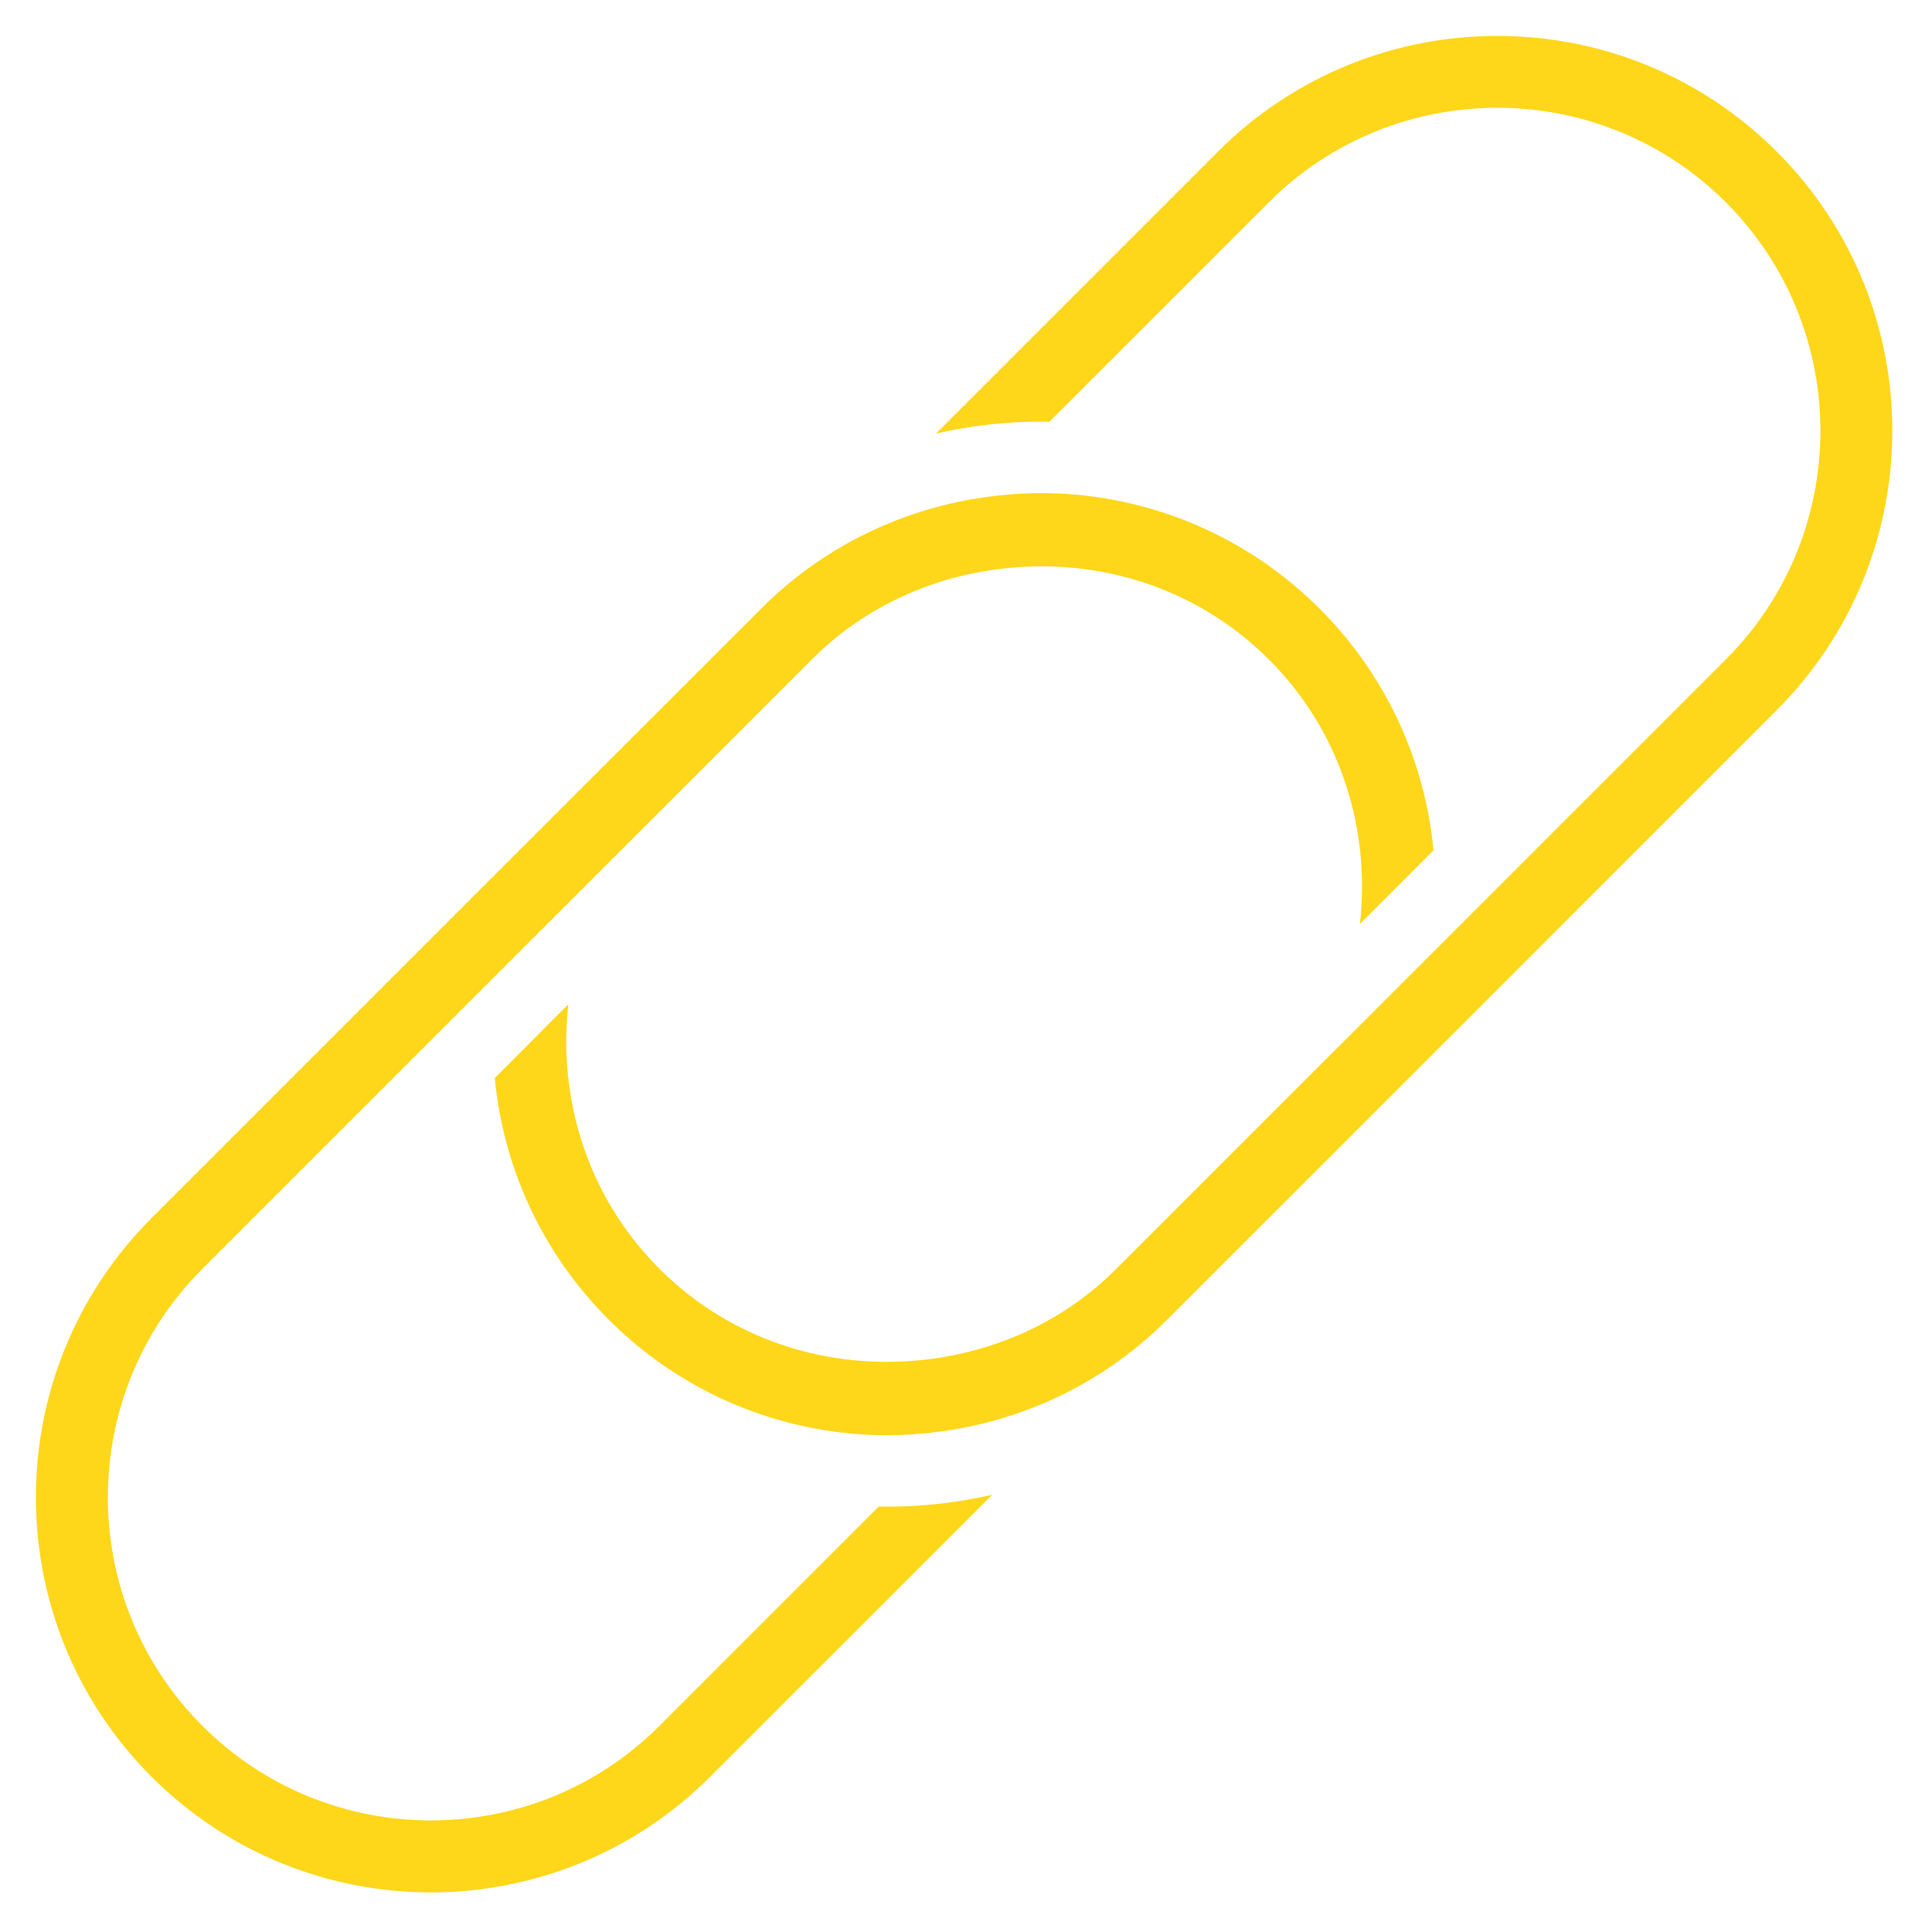
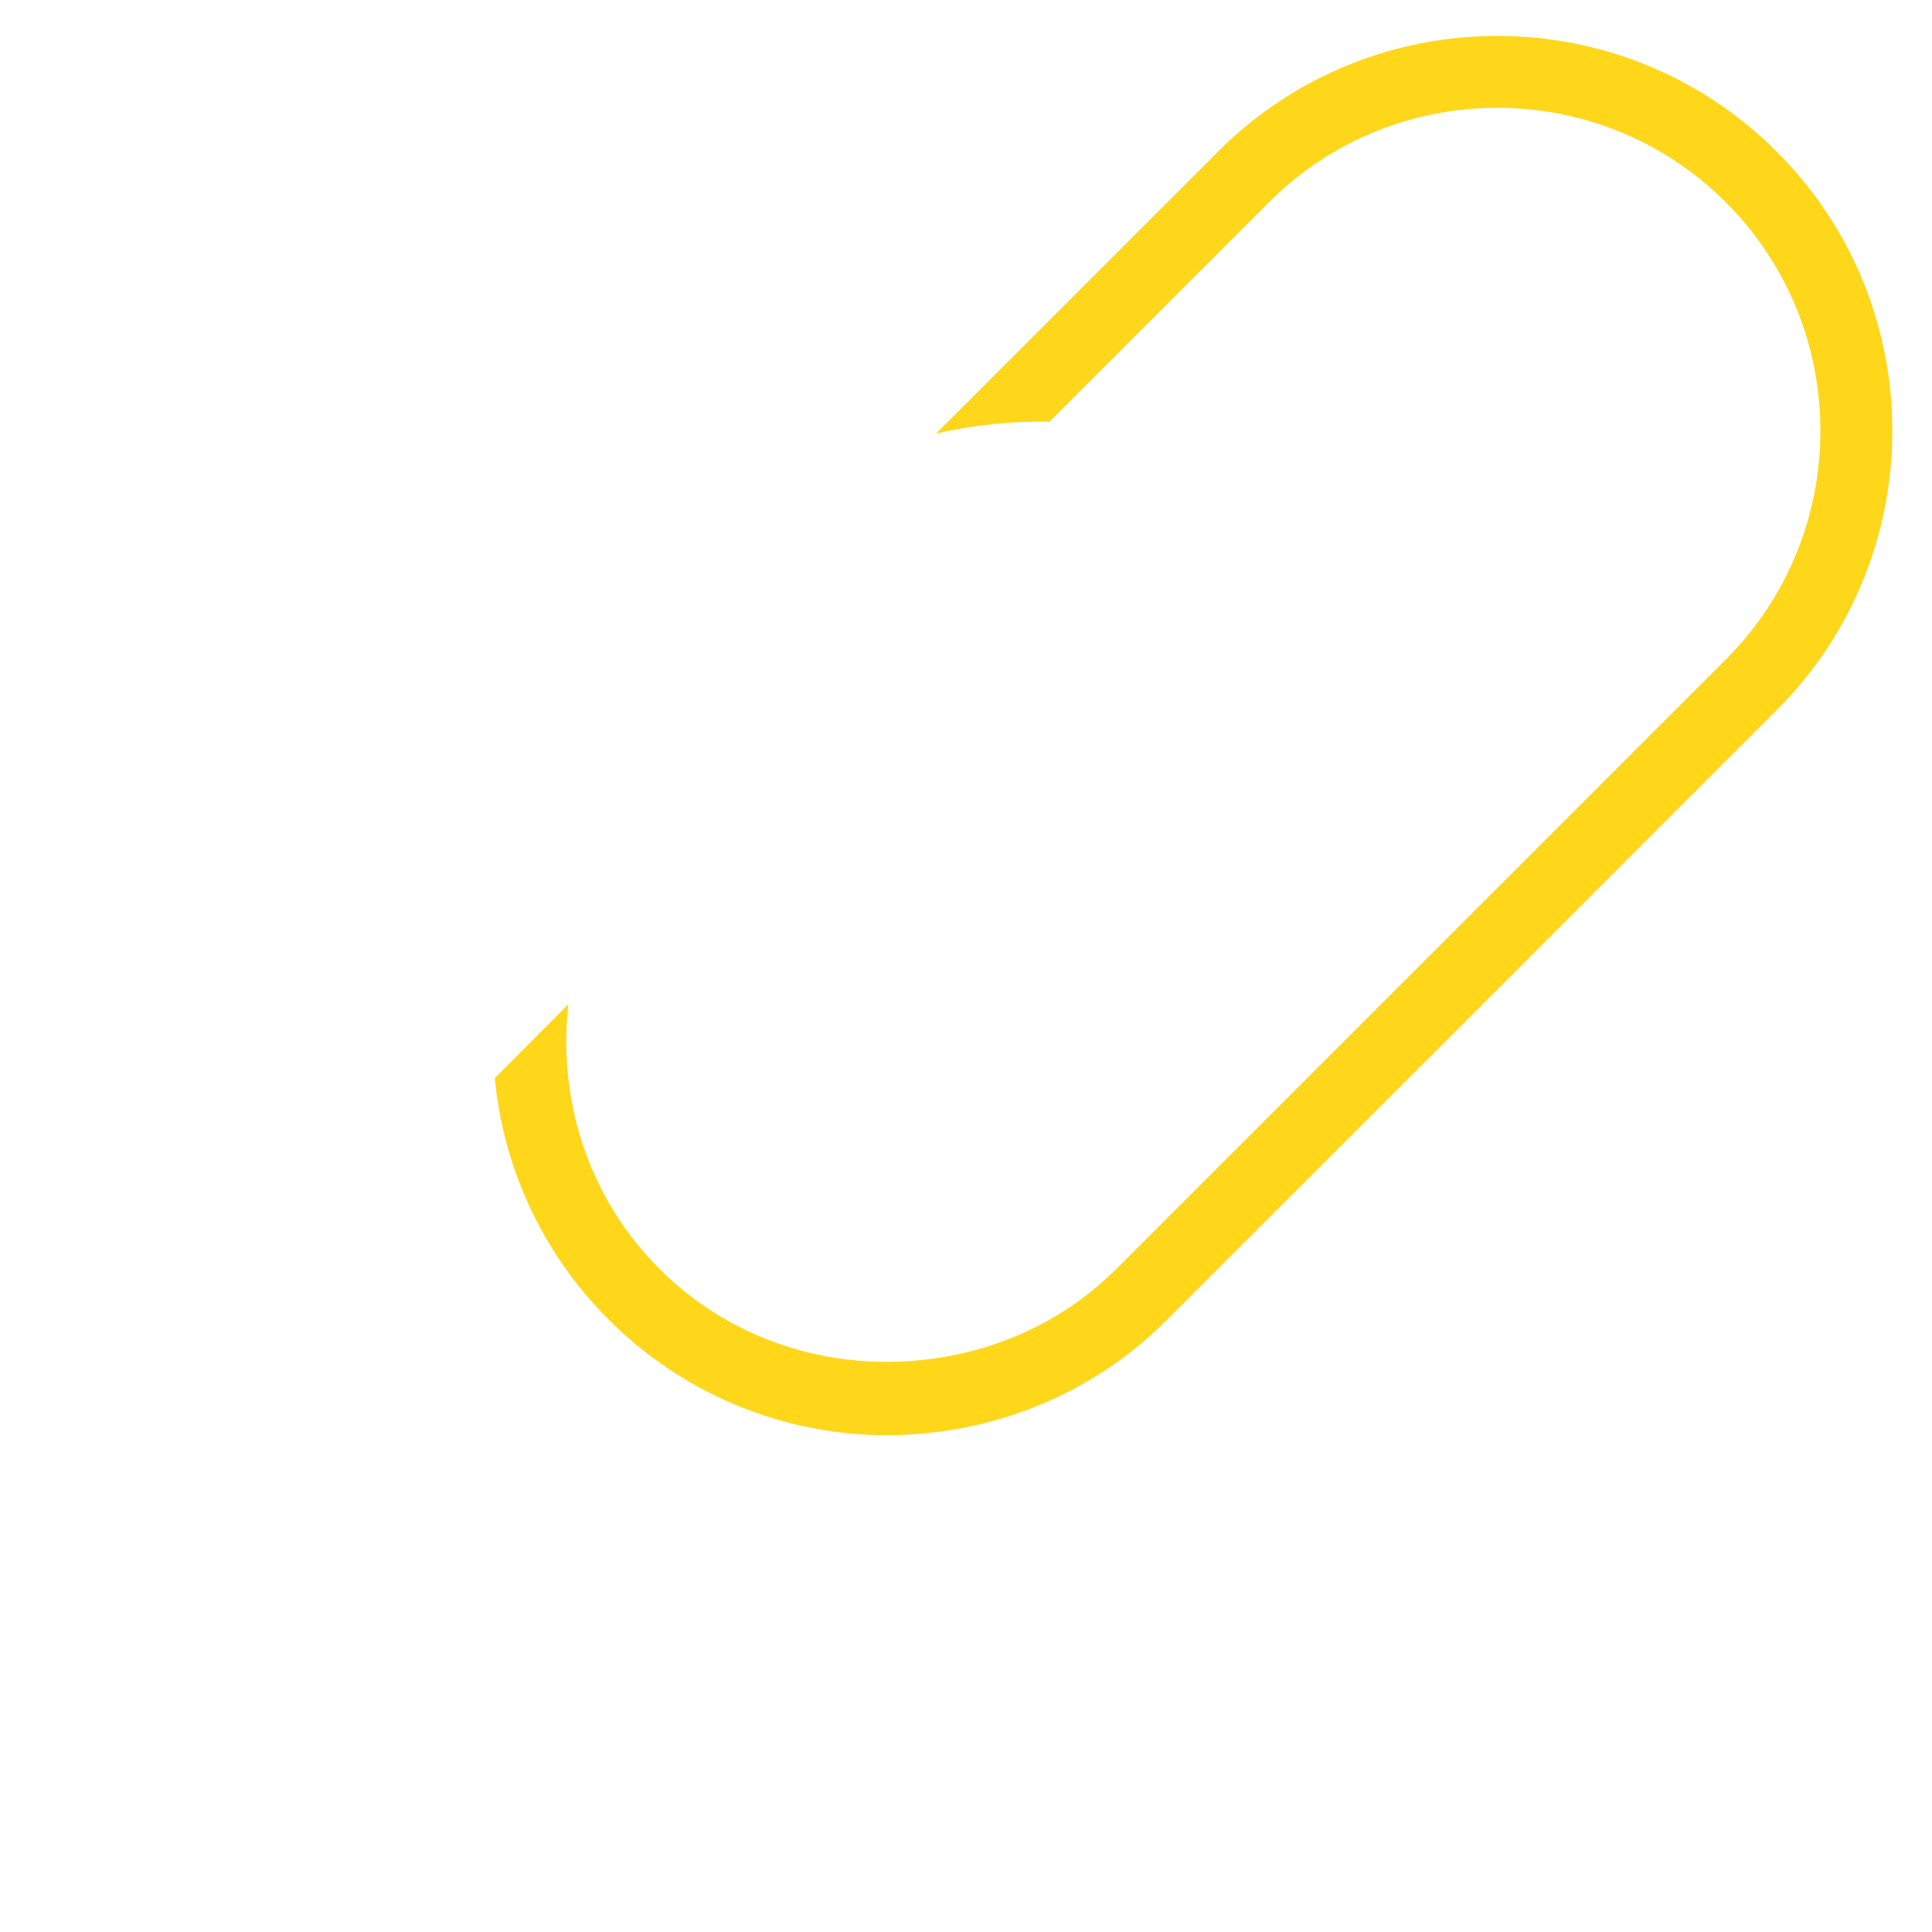
<svg xmlns="http://www.w3.org/2000/svg" fill="#fed71a" height="26.9" preserveAspectRatio="xMidYMid meet" version="1" viewBox="-0.5 -0.5 26.9 26.9" width="26.9" zoomAndPan="magnify">
  <g id="change1_1">
-     <path d="M7.975,10.096l-2.439,2.438l-3.926,3.926c-2.147,2.148-2.147,5.631,0,7.778c2.148,2.148,5.63,2.147,7.778,0l3.926-3.925 c-0.519,0.117-1.049,0.174-1.578,0.163L8.682,23.53c-1.755,1.755-4.609,1.755-6.364,0c-1.755-1.755-1.755-4.609,0-6.364 l3.055-3.055l1.077-1.077l2.232-2.231l2.121-2.121c0.75-0.75,1.702-1.16,2.682-1.268c1.313-0.146,2.678,0.263,3.682,1.268 c1.006,1.004,1.415,2.368,1.268,3.682l1.024-1.025c-0.117-1.228-0.646-2.424-1.585-3.363c-0.94-0.94-2.137-1.469-3.364-1.586 c-0.492-0.047-0.988-0.024-1.476,0.061c-1.076,0.188-2.107,0.693-2.938,1.525L7.975,10.096z" fill="inherit" />
    <path d="M6.389,14.51c0.117,1.228,0.646,2.424,1.586,3.363c0.939,0.94,2.136,1.469,3.363,1.586 c0.492,0.047,0.988,0.024,1.476-0.061c1.076-0.188,2.108-0.693,2.938-1.525l2.122-2.121l2.438-2.438l3.925-3.926 c2.147-2.148,2.148-5.631,0-7.778c-2.148-2.147-5.63-2.147-7.778,0l-3.926,3.926c0.519-0.118,1.049-0.175,1.578-0.164l3.055-3.055 c1.755-1.755,4.609-1.755,6.364,0c1.755,1.755,1.755,4.609,0,6.364l-3.055,3.055l-1.077,1.077l-2.232,2.231l-2.121,2.121 c-0.75,0.75-1.702,1.16-2.682,1.268c-1.314,0.146-2.678-0.263-3.682-1.268c-1.005-1.004-1.414-2.368-1.268-3.682L6.389,14.51z" fill="inherit" />
  </g>
</svg>